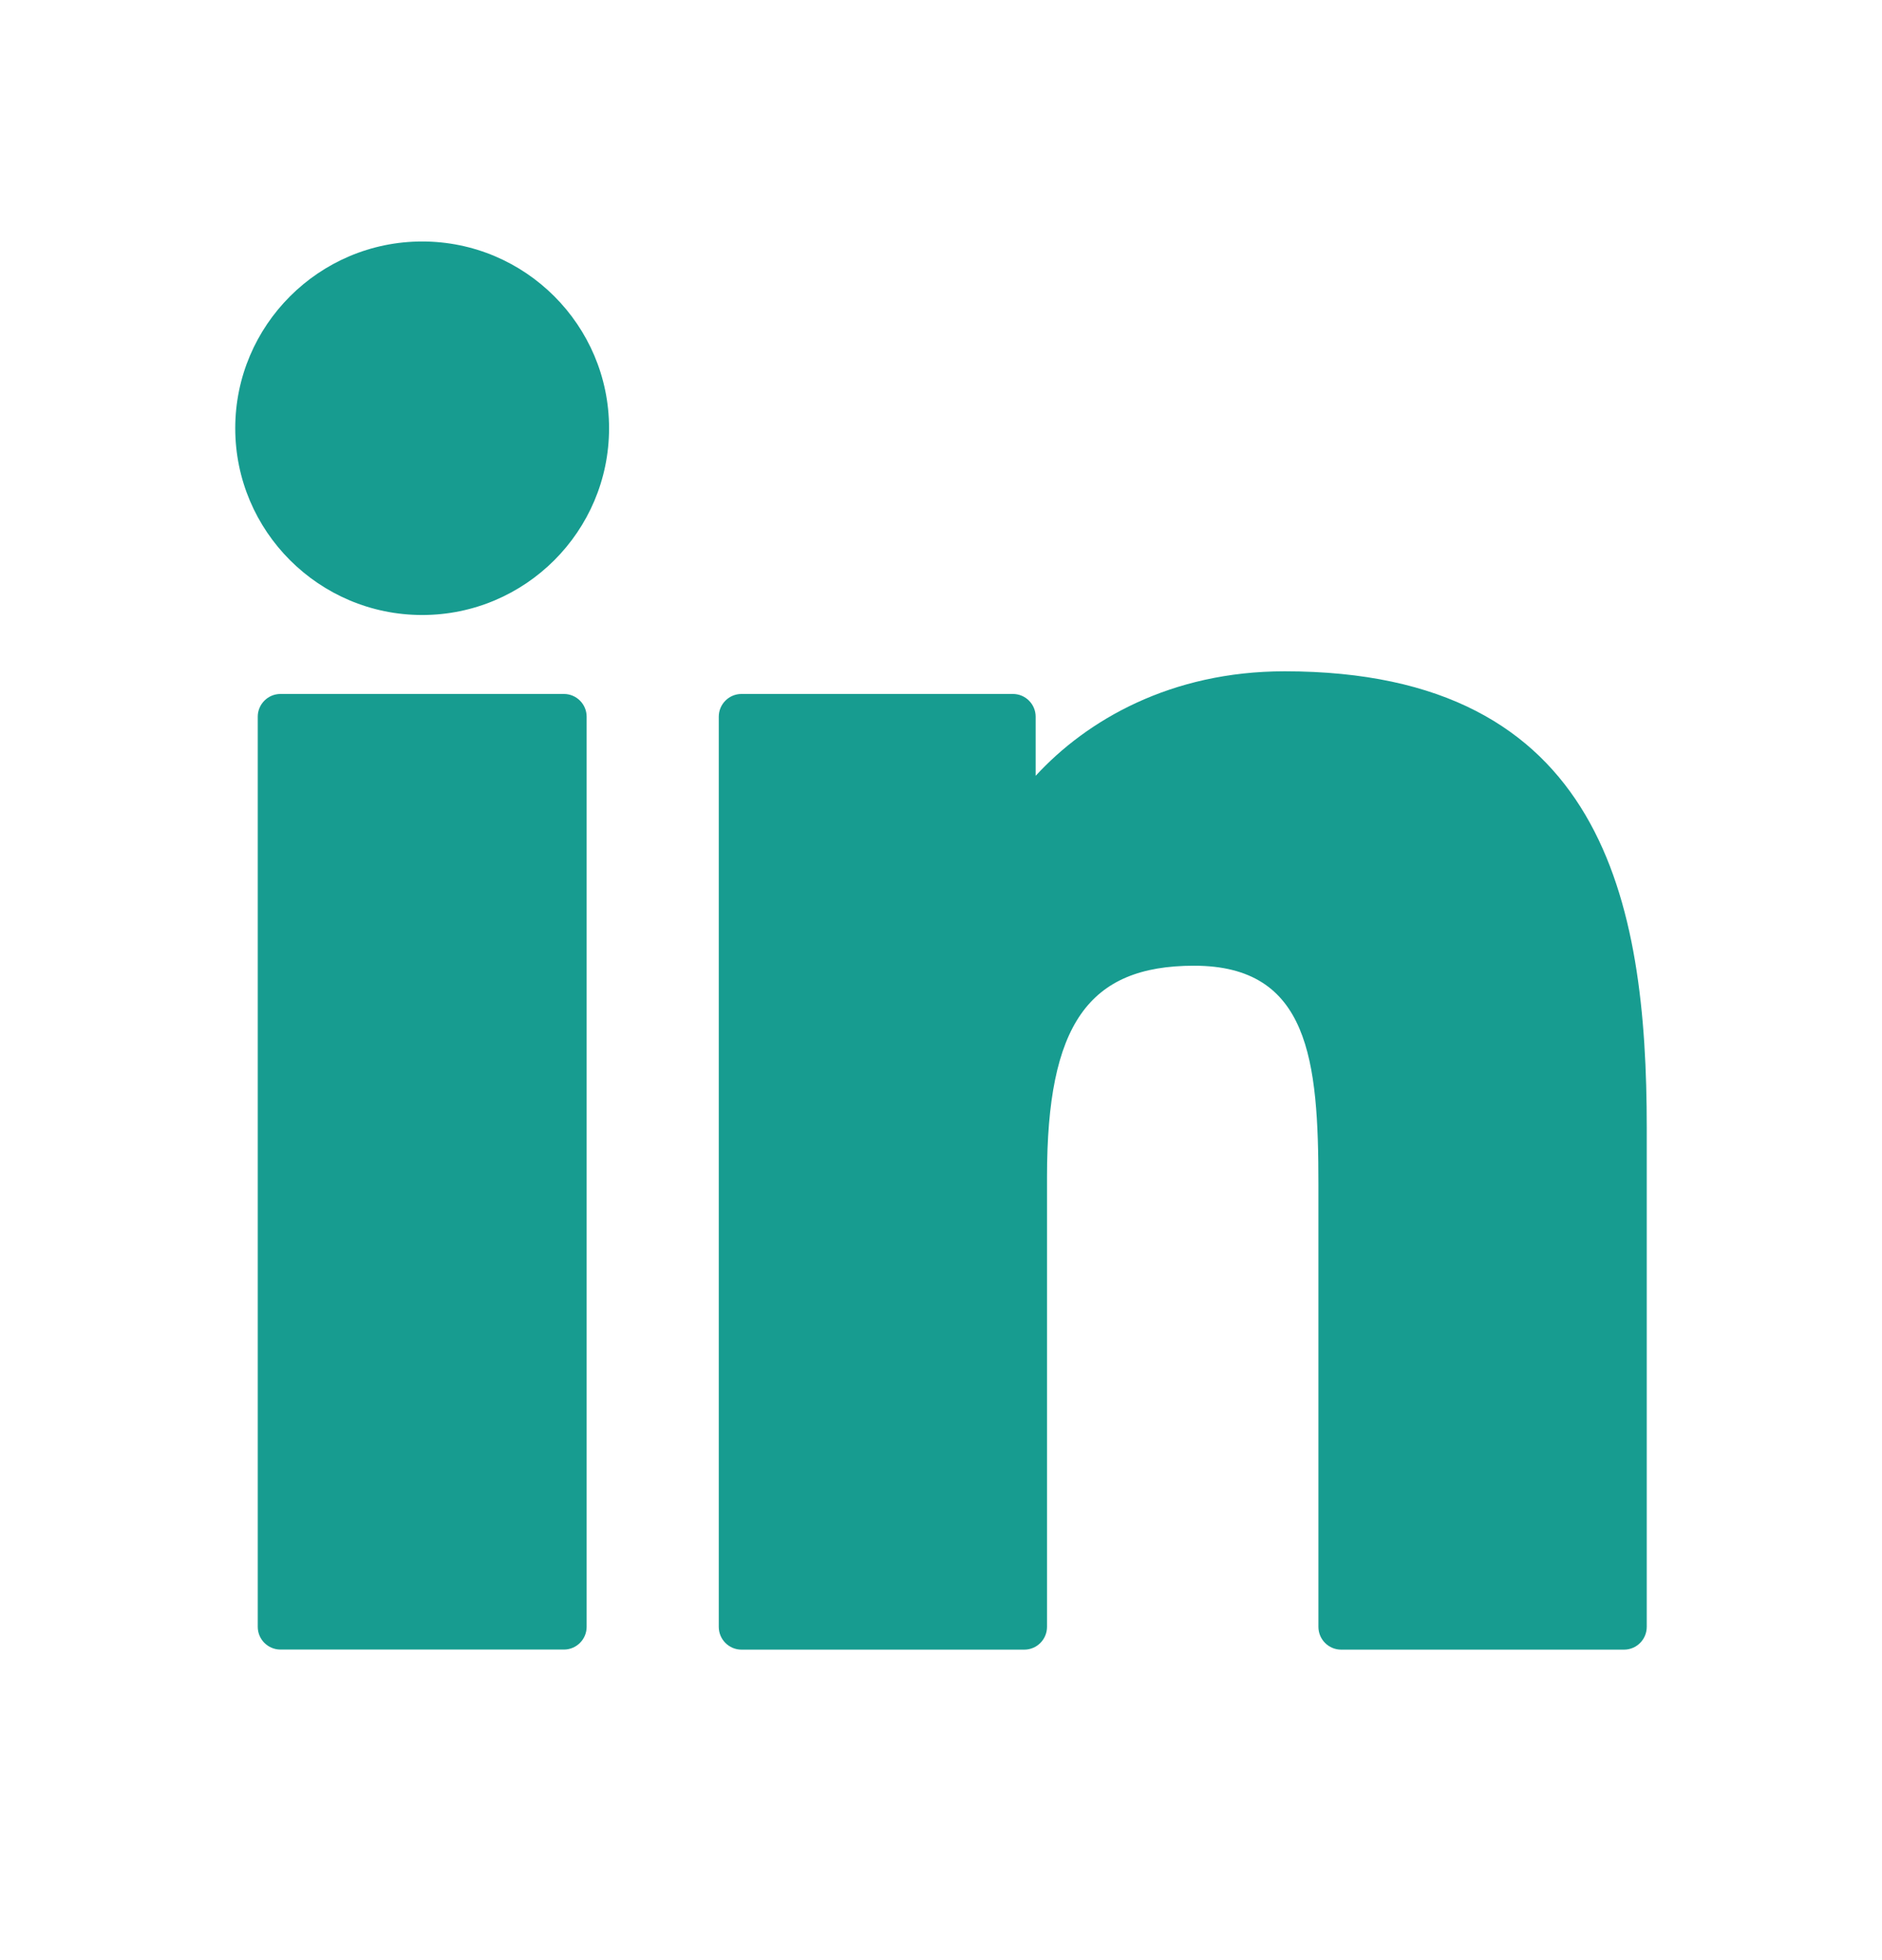
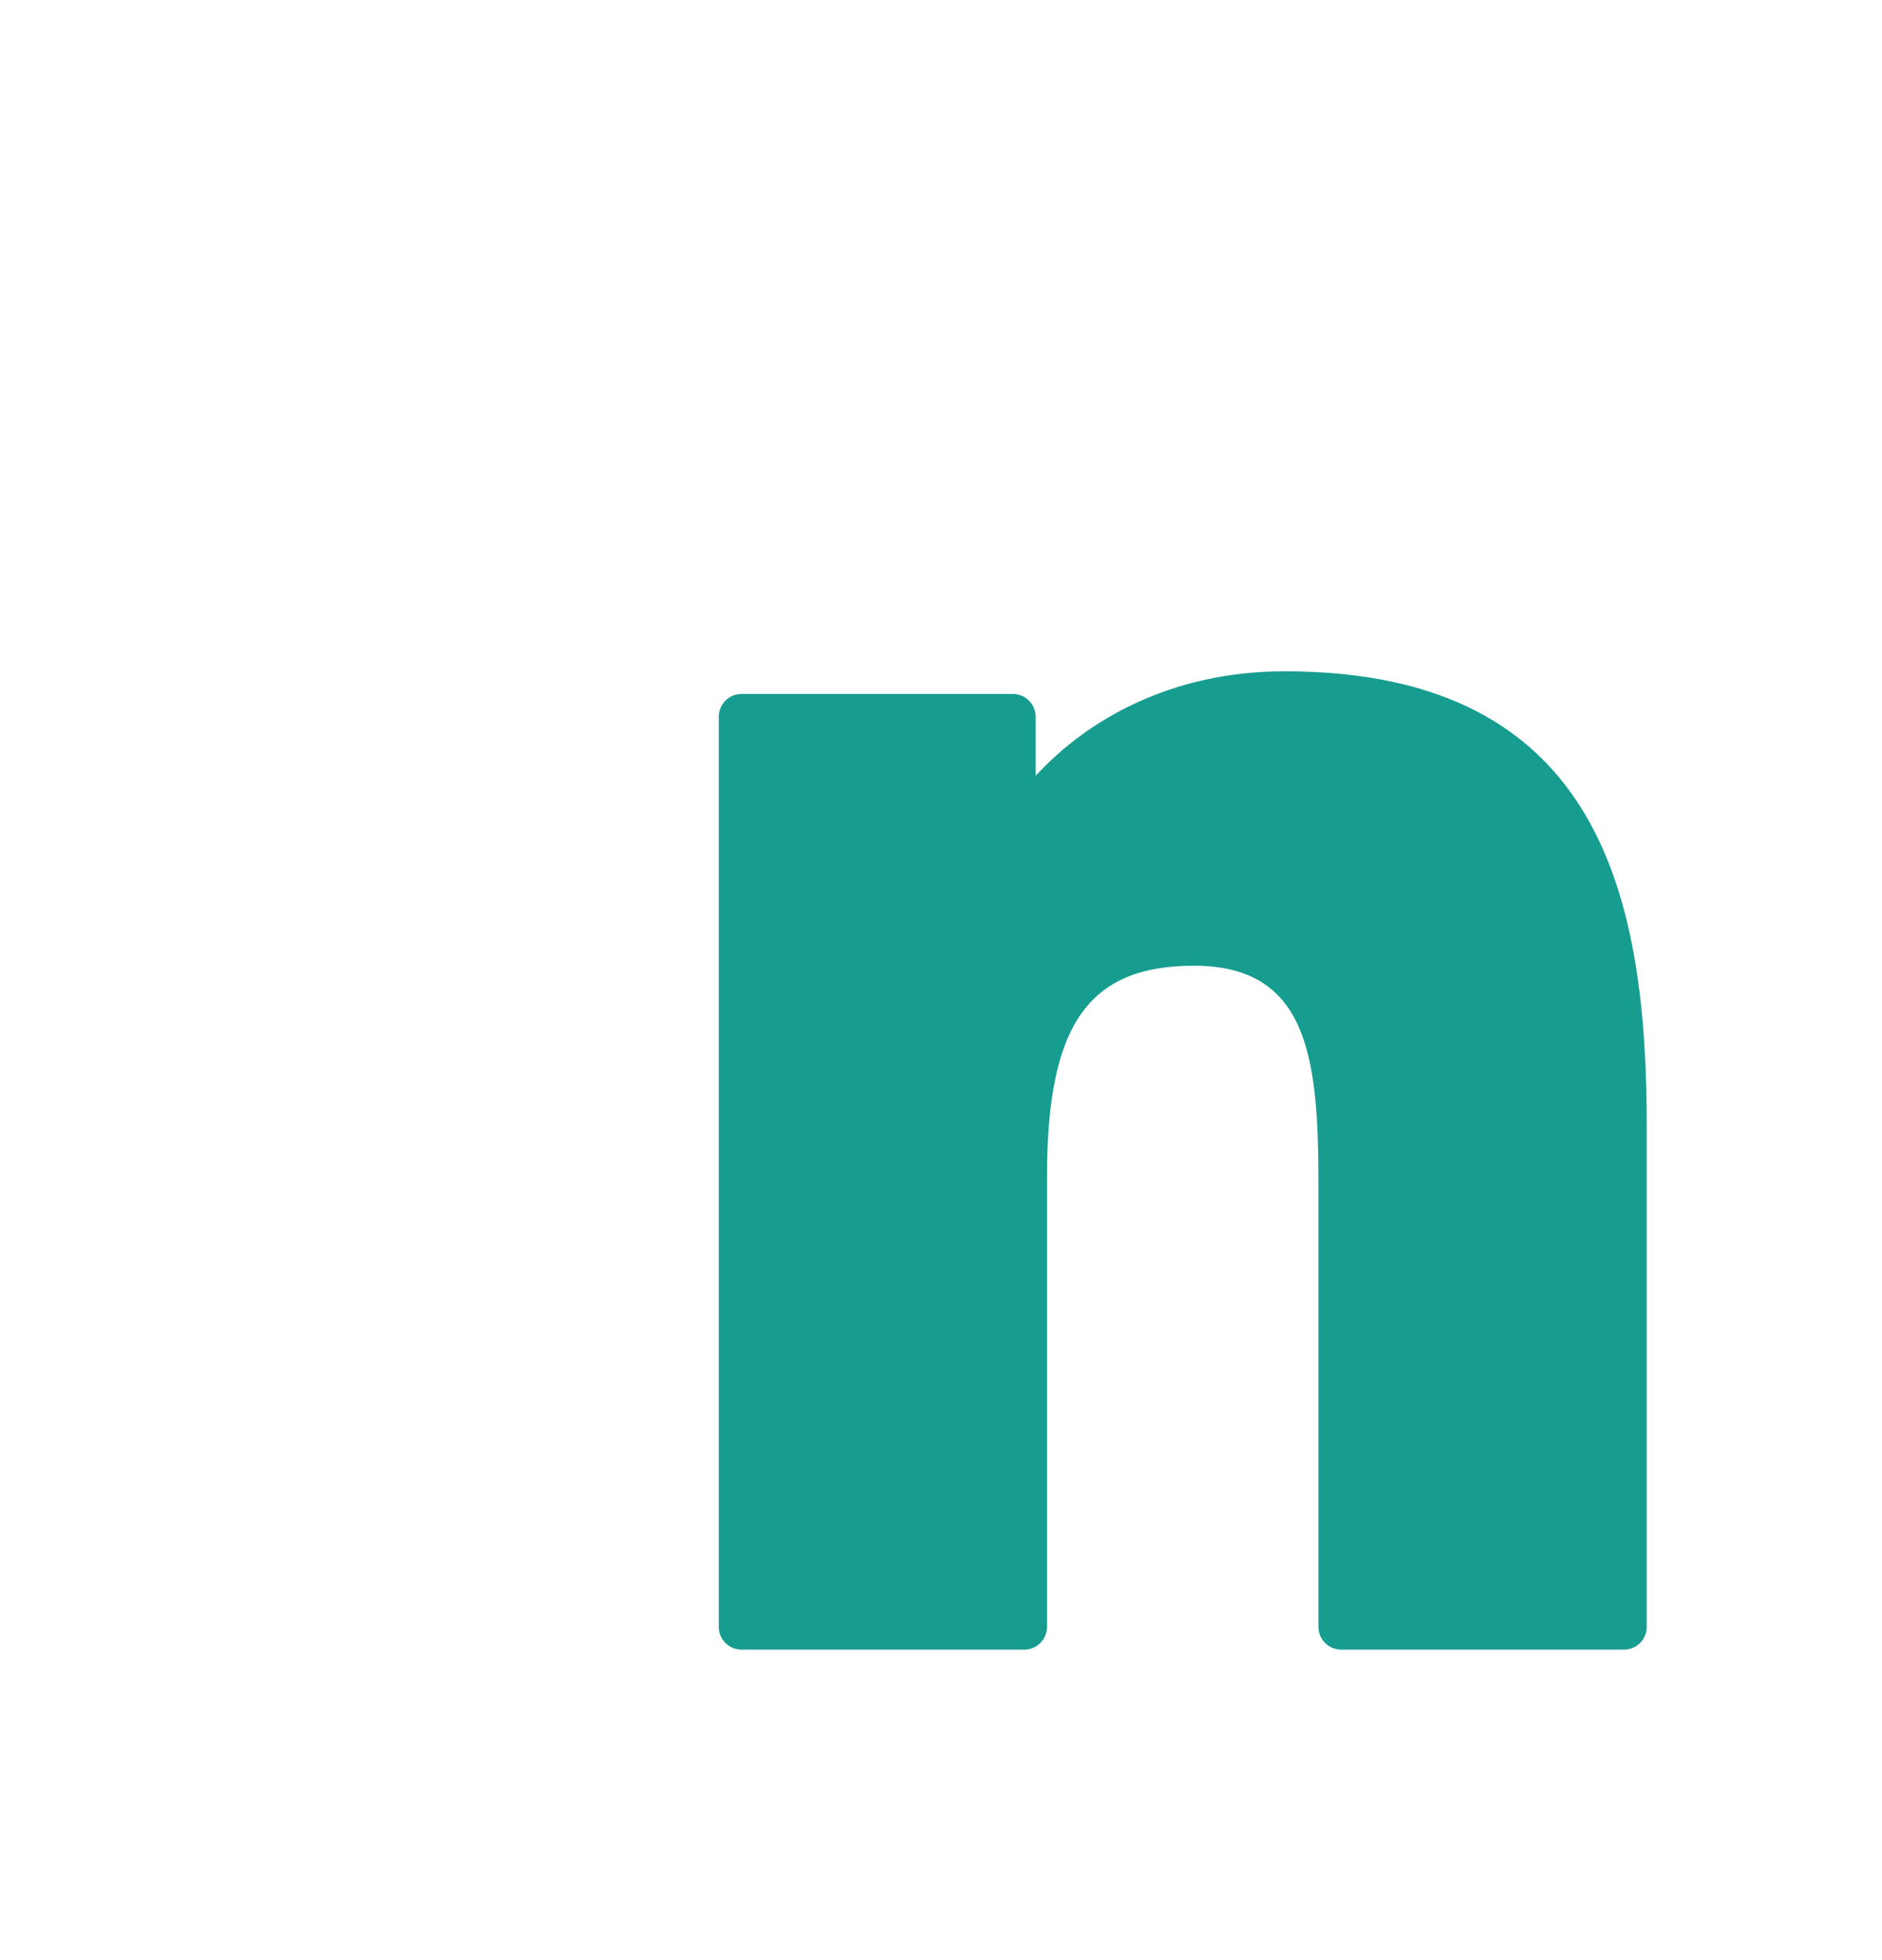
<svg xmlns="http://www.w3.org/2000/svg" width="24" height="25" viewBox="0 0 24 25" fill="none">
-   <path d="M7.191 8.851H3.577C3.417 8.851 3.287 8.981 3.287 9.141V20.749C3.287 20.909 3.417 21.039 3.577 21.039H7.191C7.351 21.039 7.481 20.909 7.481 20.749V9.141C7.481 8.981 7.351 8.851 7.191 8.851Z" fill="#179C90" />
-   <path d="M5.384 3.08C4.07 3.08 3 4.149 3 5.462C3 6.776 4.07 7.844 5.384 7.844C6.698 7.844 7.767 6.776 7.767 5.462C7.767 4.149 6.698 3.08 5.384 3.08Z" fill="#179C90" />
  <path d="M16.382 8.562C14.93 8.562 13.858 9.186 13.207 9.895V9.141C13.207 8.981 13.077 8.851 12.917 8.851H9.456C9.296 8.851 9.166 8.981 9.166 9.141V20.749C9.166 20.91 9.296 21.04 9.456 21.04H13.062C13.222 21.04 13.352 20.91 13.352 20.749V15.006C13.352 13.071 13.878 12.317 15.227 12.317C16.696 12.317 16.813 13.525 16.813 15.106V20.749C16.813 20.91 16.943 21.04 17.103 21.04H20.71C20.87 21.04 21 20.91 21 20.749V14.382C21 11.504 20.451 8.562 16.382 8.562Z" fill="#179C90" />
</svg>